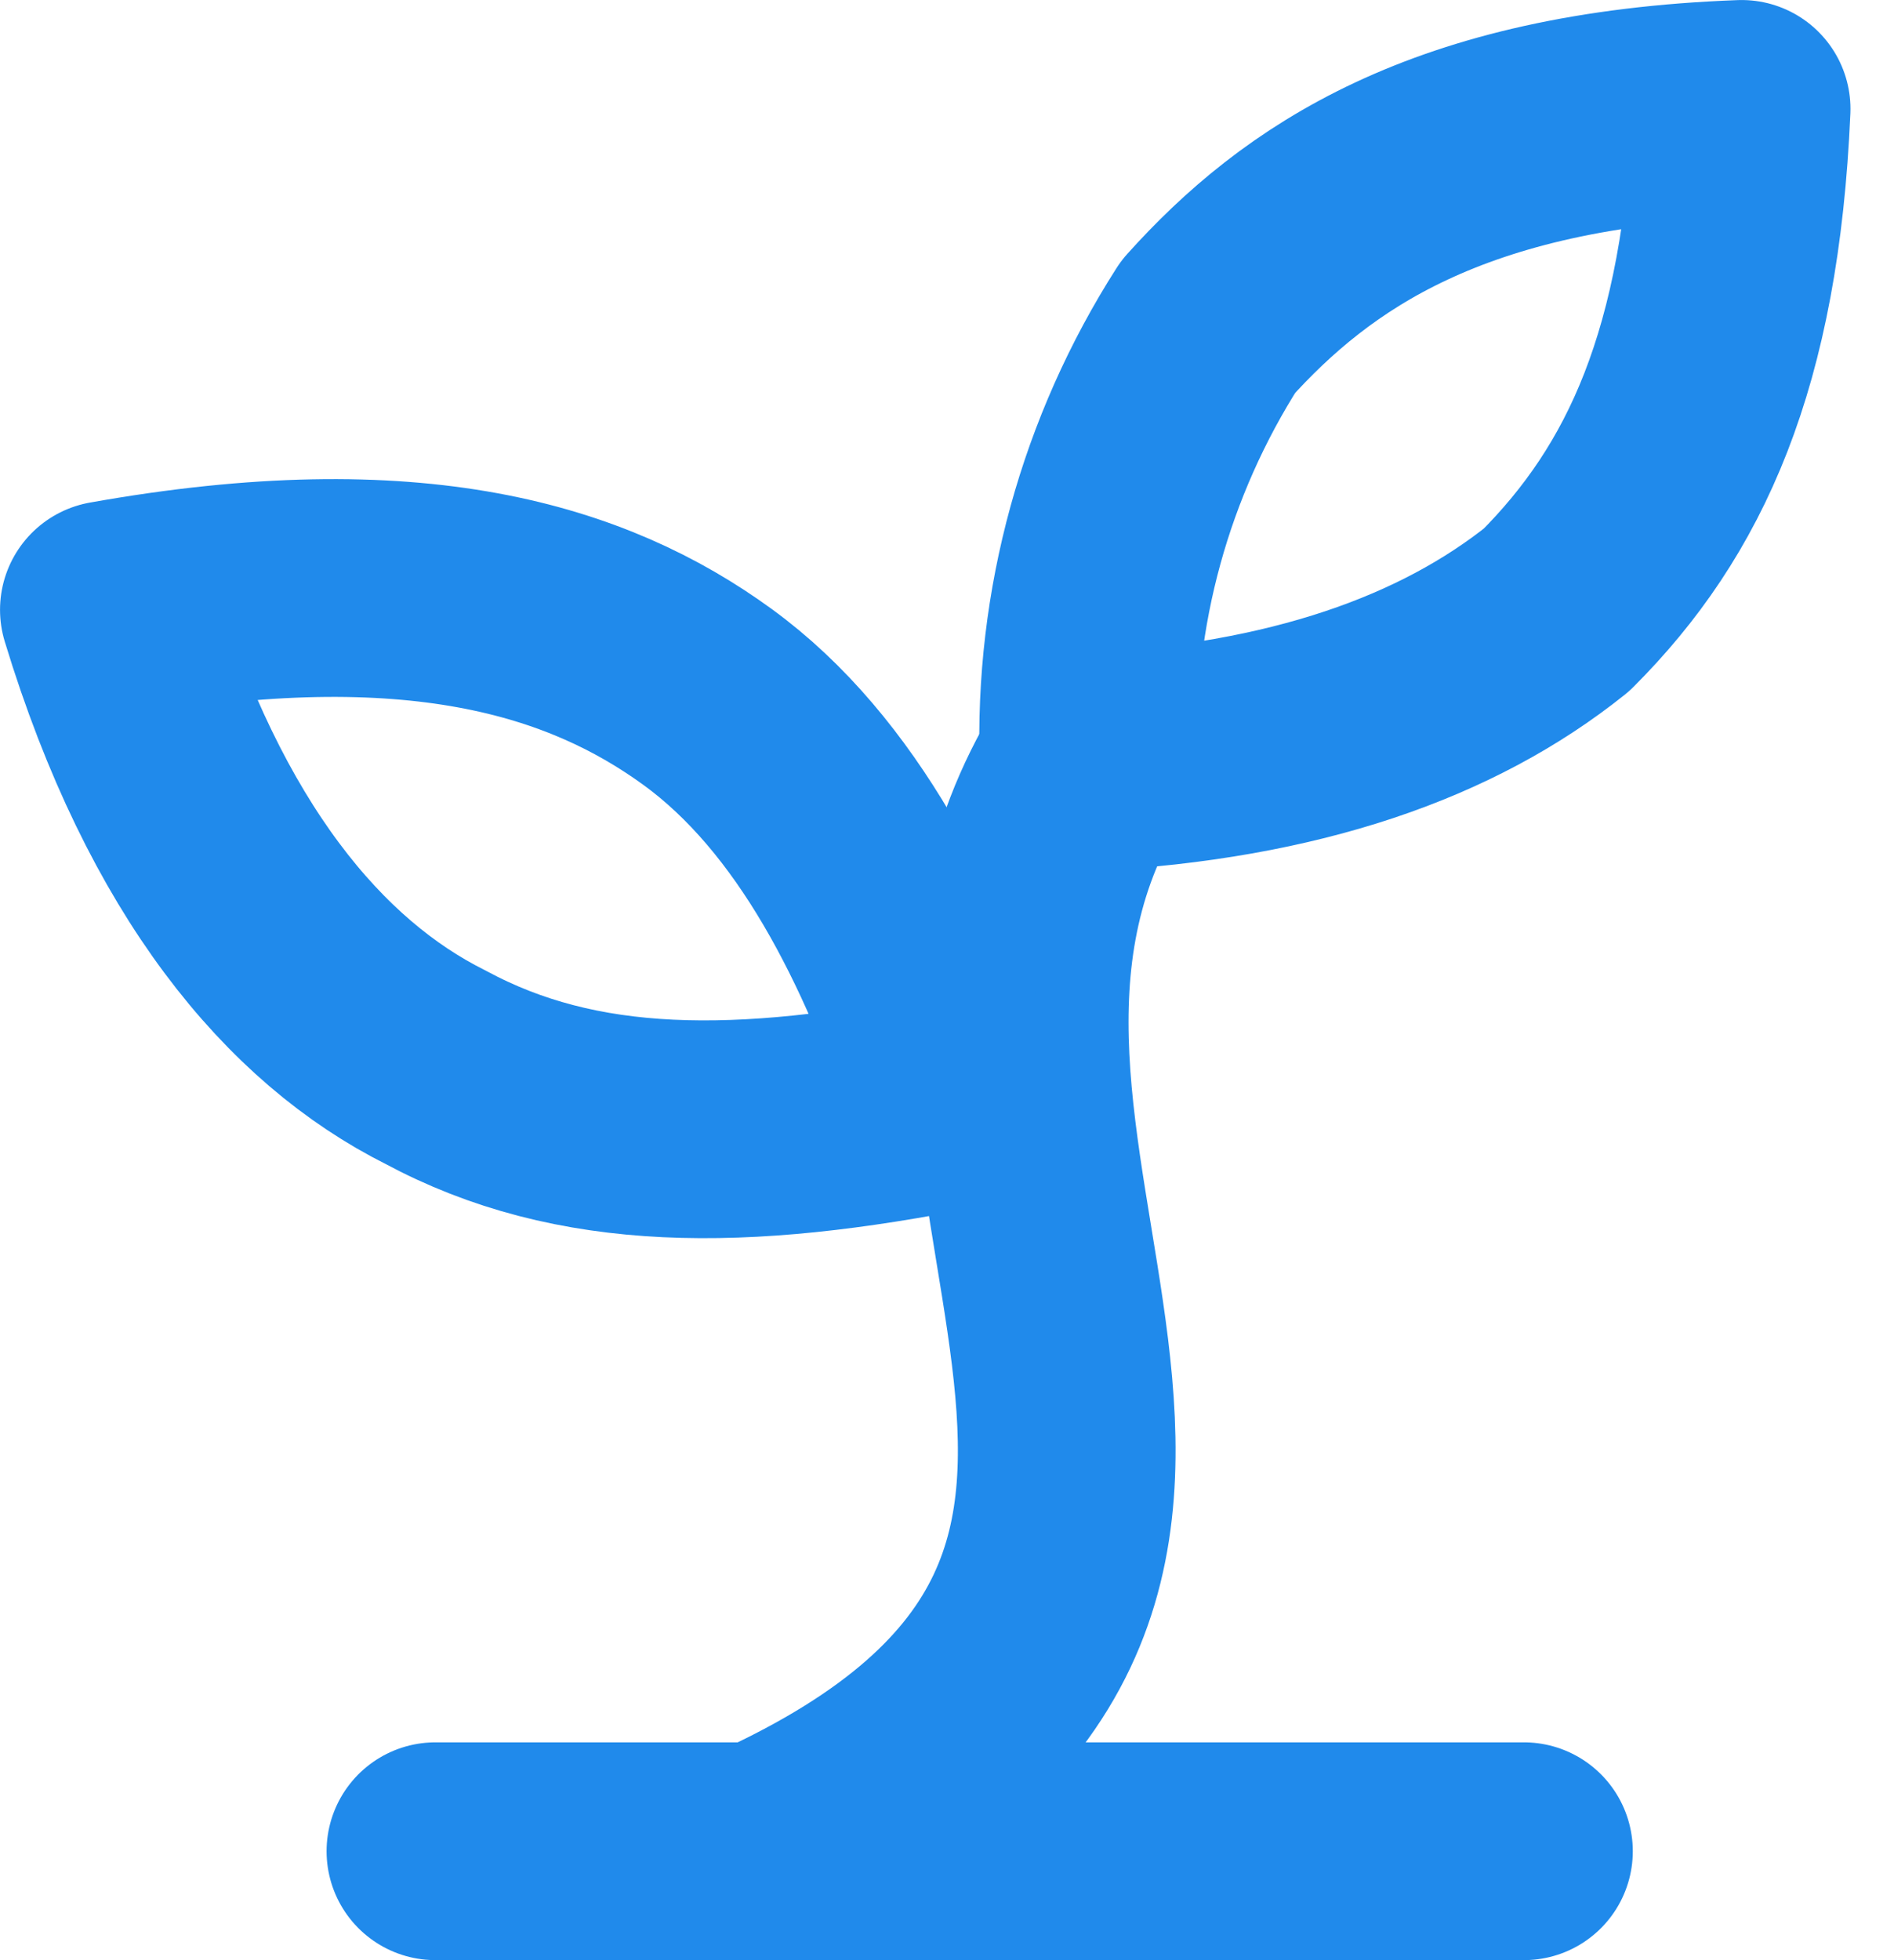
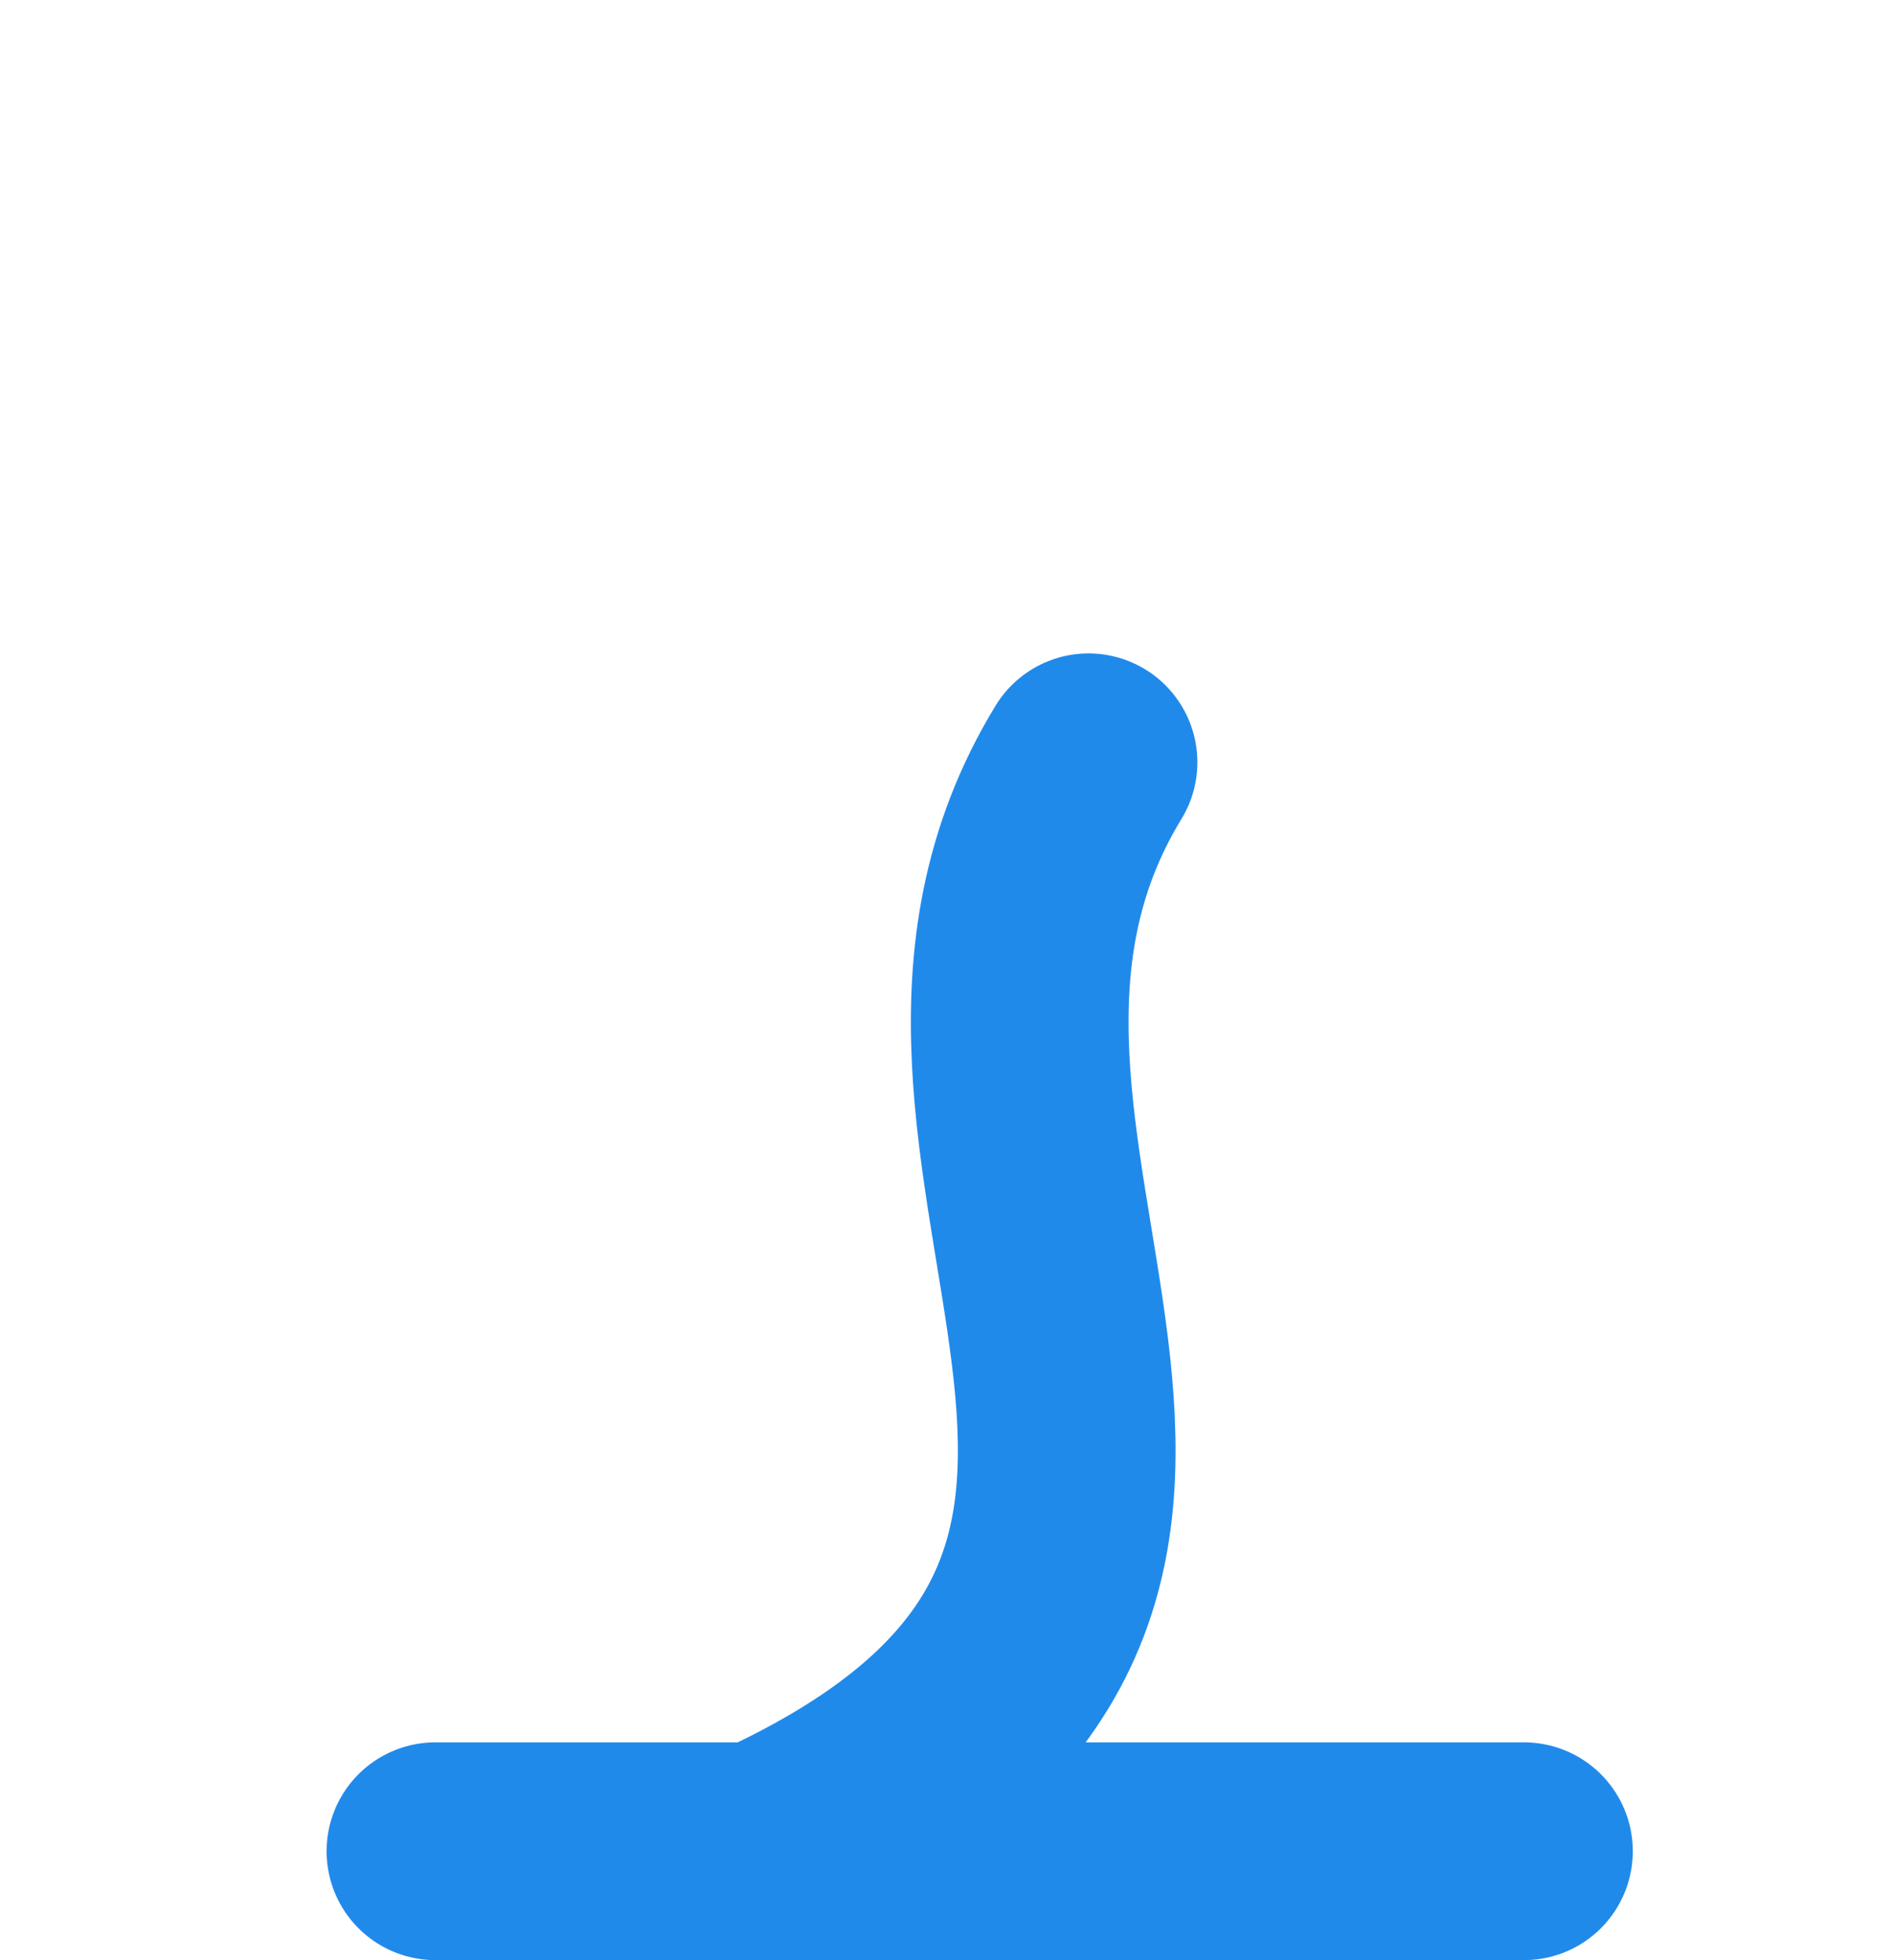
<svg xmlns="http://www.w3.org/2000/svg" width="29" height="30" viewBox="0 0 29 30" fill="none">
  <path d="M6.667 28.333H23.334M11.667 28.333C20.834 24.167 13 17.667 16.667 11.667" stroke="#208AEB" stroke-width="3.333" stroke-linecap="round" stroke-linejoin="round" />
-   <path d="M10.834 10.667C12.667 12 13.834 14.333 14.667 16.833C11.334 17.5 8.834 17.5 6.667 16.333C4.667 15.333 2.834 13.167 1.667 9.333C6.334 8.5 9 9.333 10.834 10.667ZM18.5 5C17.23 6.986 16.59 9.31 16.667 11.667C19.834 11.5 22.167 10.667 23.834 9.333C25.5 7.667 26.5 5.5 26.667 1.667C22.167 1.833 20 3.333 18.5 5Z" stroke="#208AEB" stroke-width="3.333" stroke-linecap="round" stroke-linejoin="round" />
</svg>